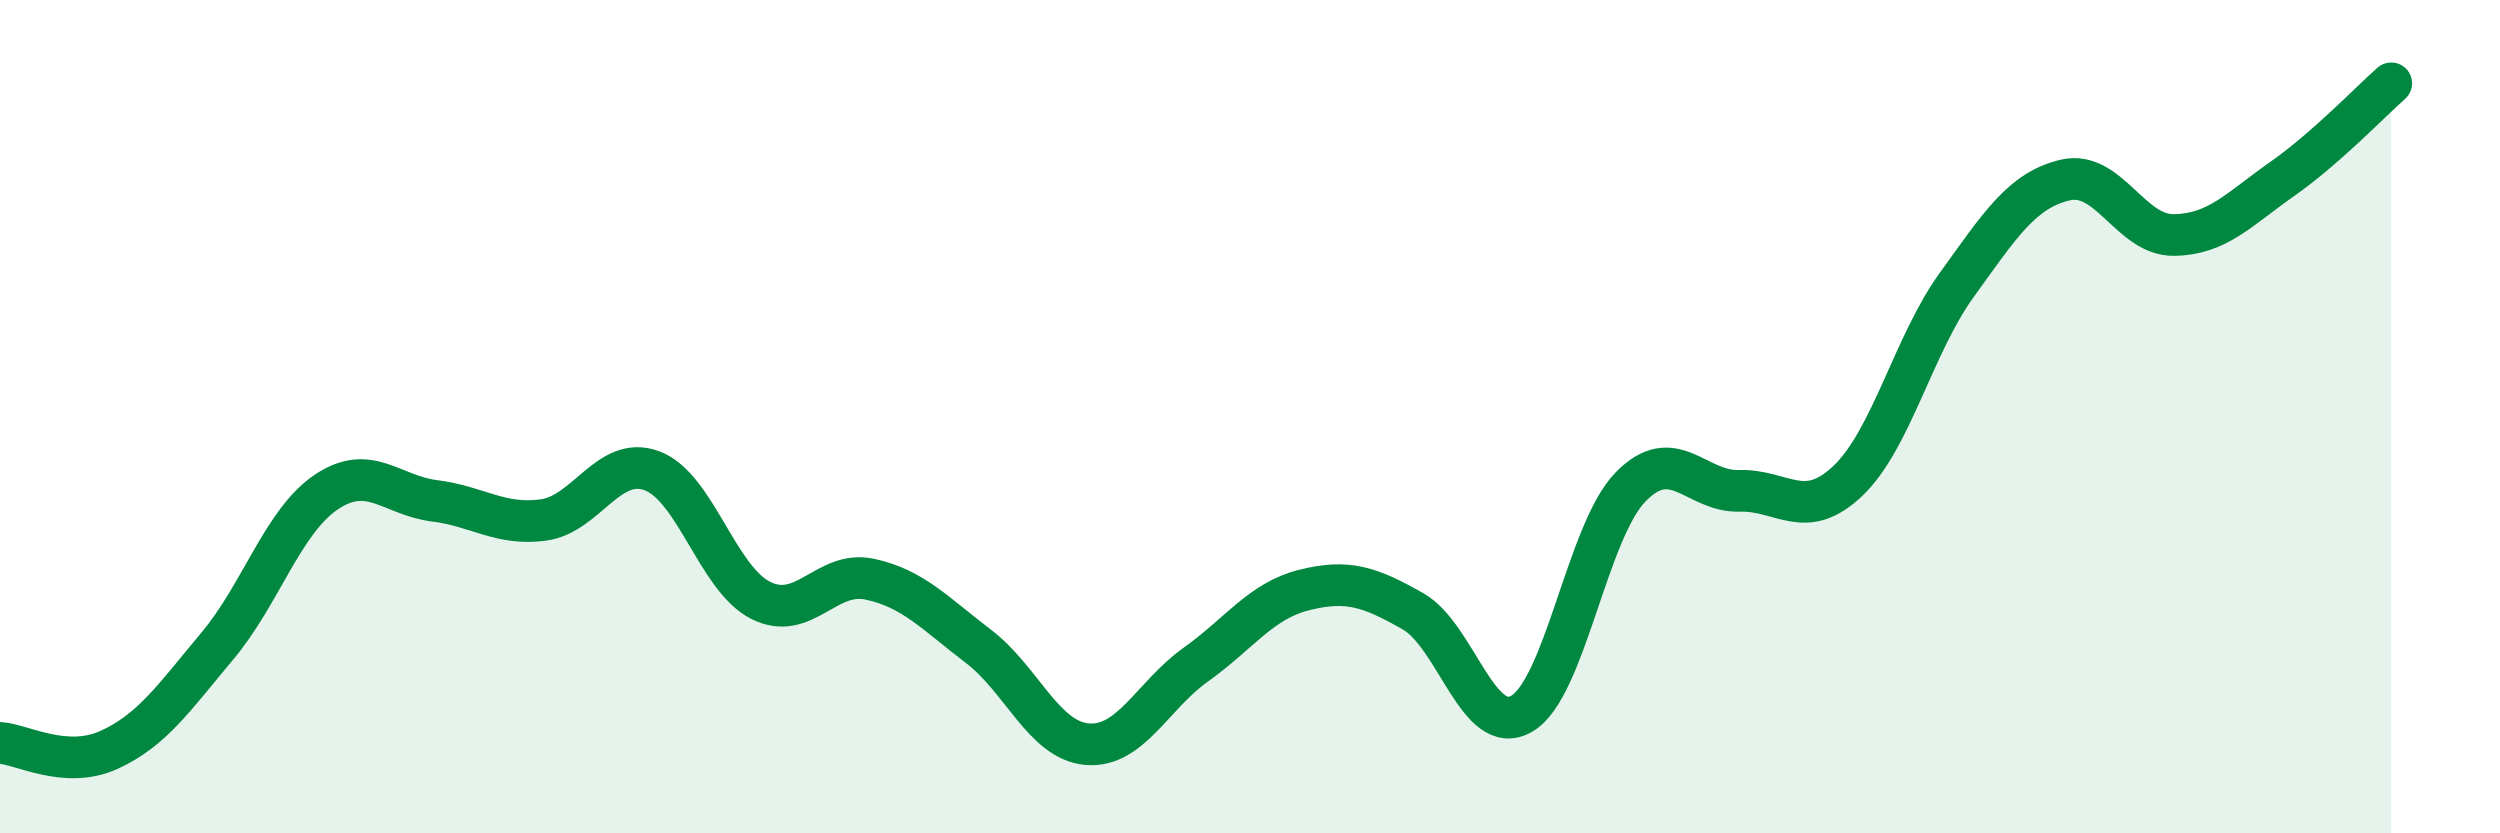
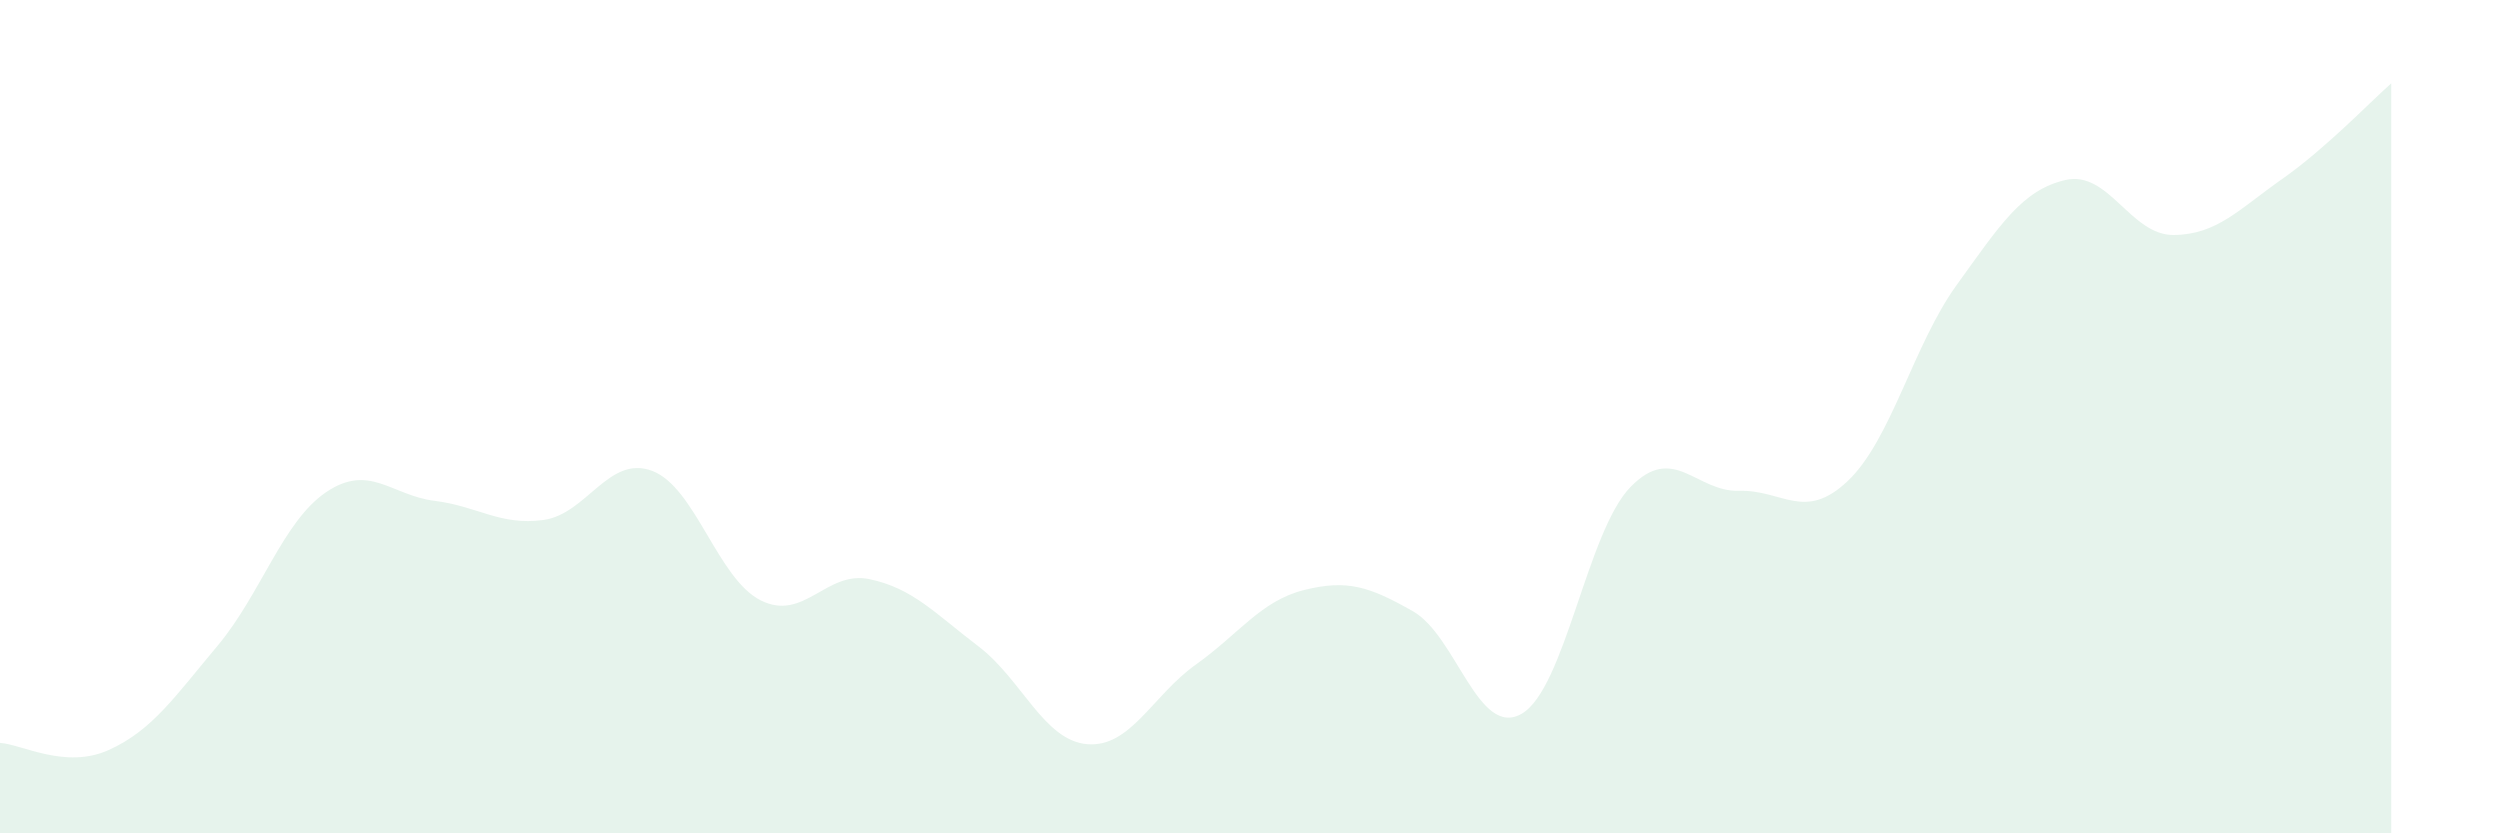
<svg xmlns="http://www.w3.org/2000/svg" width="60" height="20" viewBox="0 0 60 20">
  <path d="M 0,17.83 C 0.52,17.86 1.57,18.47 2.61,18 C 3.65,17.53 4.18,16.74 5.22,15.5 C 6.26,14.26 6.79,12.51 7.83,11.81 C 8.87,11.11 9.39,11.89 10.43,12.02 C 11.47,12.15 12,12.62 13.04,12.48 C 14.08,12.34 14.61,10.91 15.65,11.3 C 16.69,11.69 17.22,13.89 18.26,14.41 C 19.3,14.93 19.83,13.68 20.87,13.9 C 21.91,14.12 22.44,14.72 23.48,15.51 C 24.52,16.3 25.05,17.77 26.09,17.86 C 27.13,17.95 27.66,16.69 28.7,15.95 C 29.74,15.21 30.26,14.42 31.3,14.16 C 32.34,13.9 32.87,14.08 33.91,14.67 C 34.95,15.26 35.48,17.73 36.52,17.13 C 37.56,16.53 38.09,12.76 39.13,11.69 C 40.17,10.62 40.7,11.81 41.74,11.78 C 42.78,11.75 43.31,12.53 44.35,11.54 C 45.39,10.55 45.92,8.28 46.96,6.84 C 48,5.4 48.53,4.56 49.57,4.32 C 50.61,4.08 51.13,5.65 52.17,5.64 C 53.21,5.63 53.74,5.02 54.78,4.29 C 55.82,3.56 56.87,2.46 57.39,2L57.39 20L0 20Z" fill="#008740" opacity="0.1" stroke-linecap="round" stroke-linejoin="round" />
-   <path d="M 0,17.83 C 0.52,17.86 1.57,18.47 2.61,18 C 3.65,17.53 4.18,16.74 5.22,15.5 C 6.26,14.26 6.79,12.51 7.83,11.81 C 8.87,11.11 9.39,11.89 10.43,12.02 C 11.47,12.15 12,12.62 13.04,12.48 C 14.08,12.34 14.61,10.91 15.65,11.3 C 16.69,11.69 17.22,13.89 18.26,14.41 C 19.3,14.93 19.83,13.68 20.87,13.9 C 21.91,14.12 22.44,14.72 23.48,15.51 C 24.52,16.3 25.05,17.77 26.09,17.86 C 27.13,17.95 27.66,16.69 28.7,15.95 C 29.74,15.21 30.26,14.42 31.3,14.16 C 32.34,13.9 32.87,14.08 33.91,14.67 C 34.95,15.26 35.48,17.73 36.52,17.13 C 37.56,16.53 38.09,12.76 39.13,11.69 C 40.17,10.62 40.7,11.81 41.74,11.78 C 42.78,11.75 43.31,12.53 44.35,11.54 C 45.39,10.55 45.92,8.28 46.96,6.84 C 48,5.4 48.53,4.56 49.57,4.32 C 50.61,4.08 51.13,5.65 52.17,5.64 C 53.21,5.63 53.74,5.02 54.78,4.29 C 55.82,3.56 56.87,2.46 57.39,2" stroke="#008740" stroke-width="1" fill="none" stroke-linecap="round" stroke-linejoin="round" />
</svg>